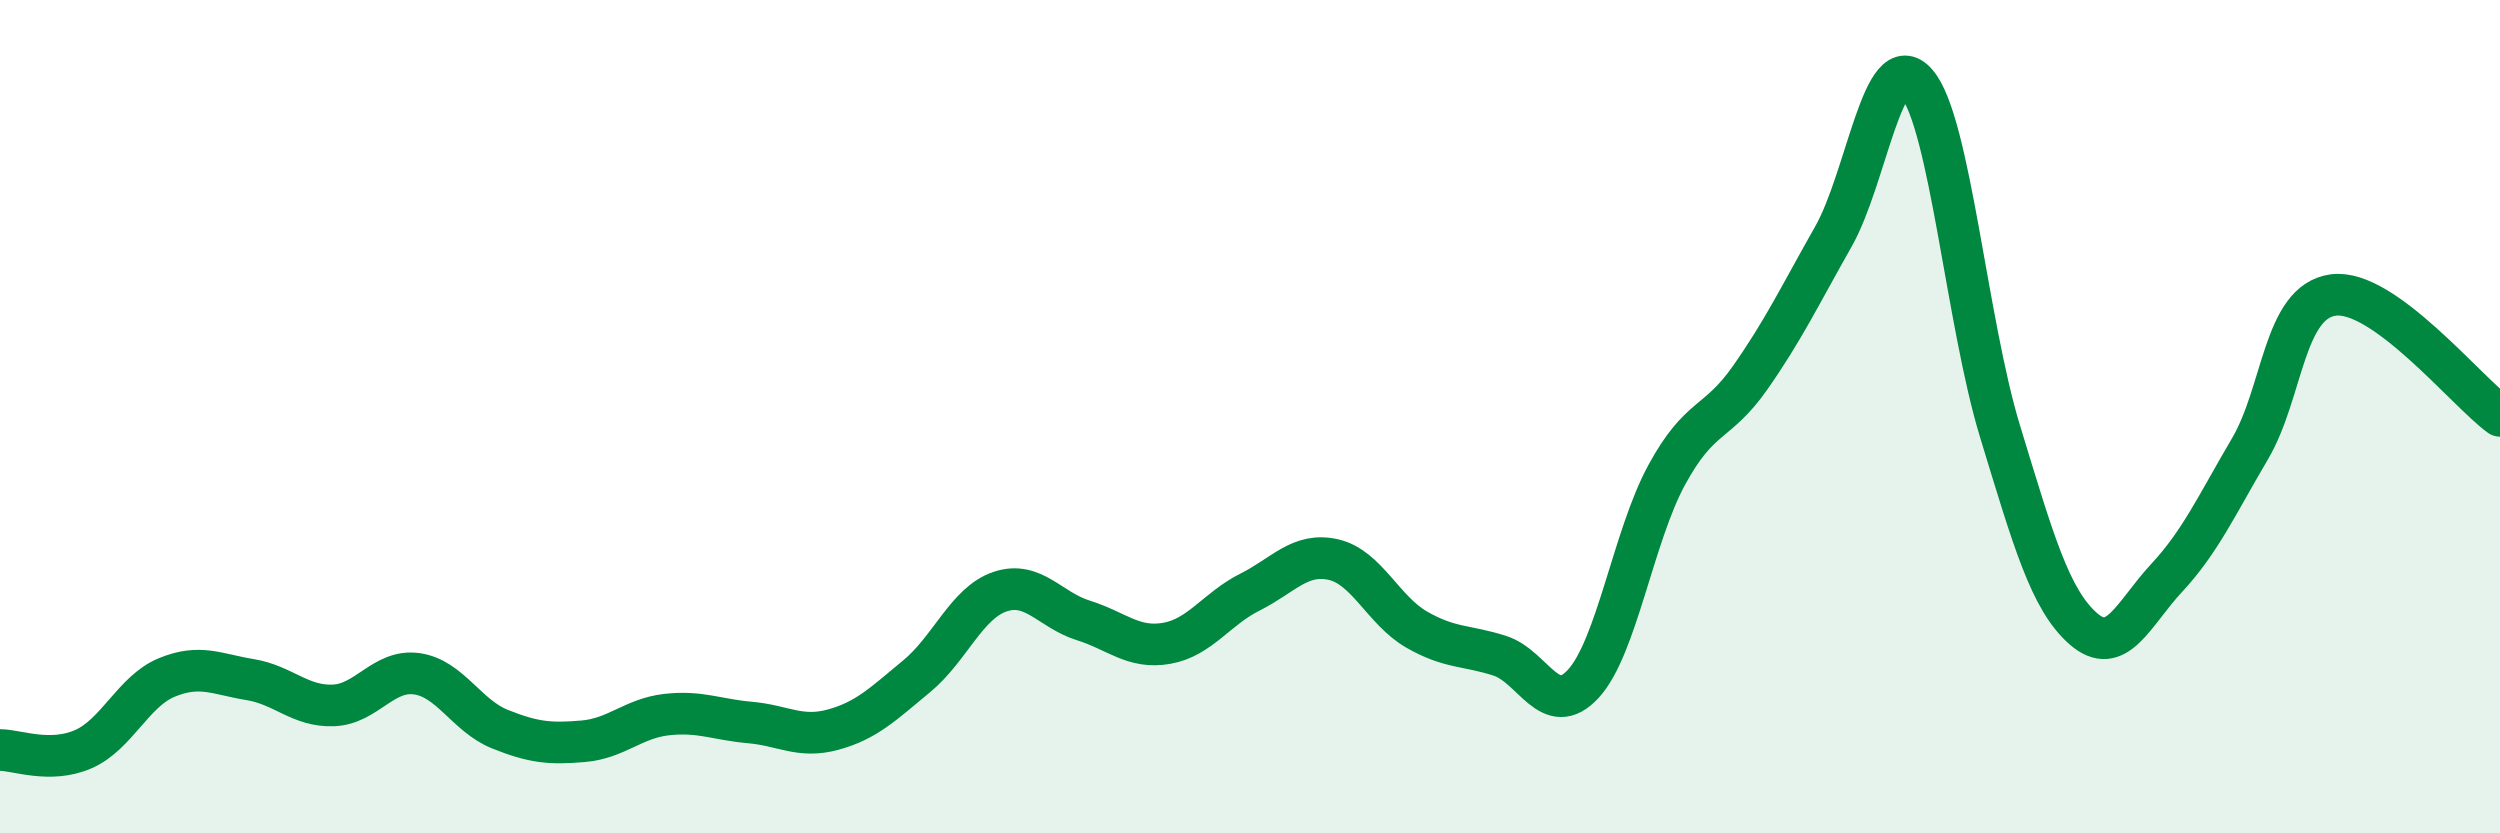
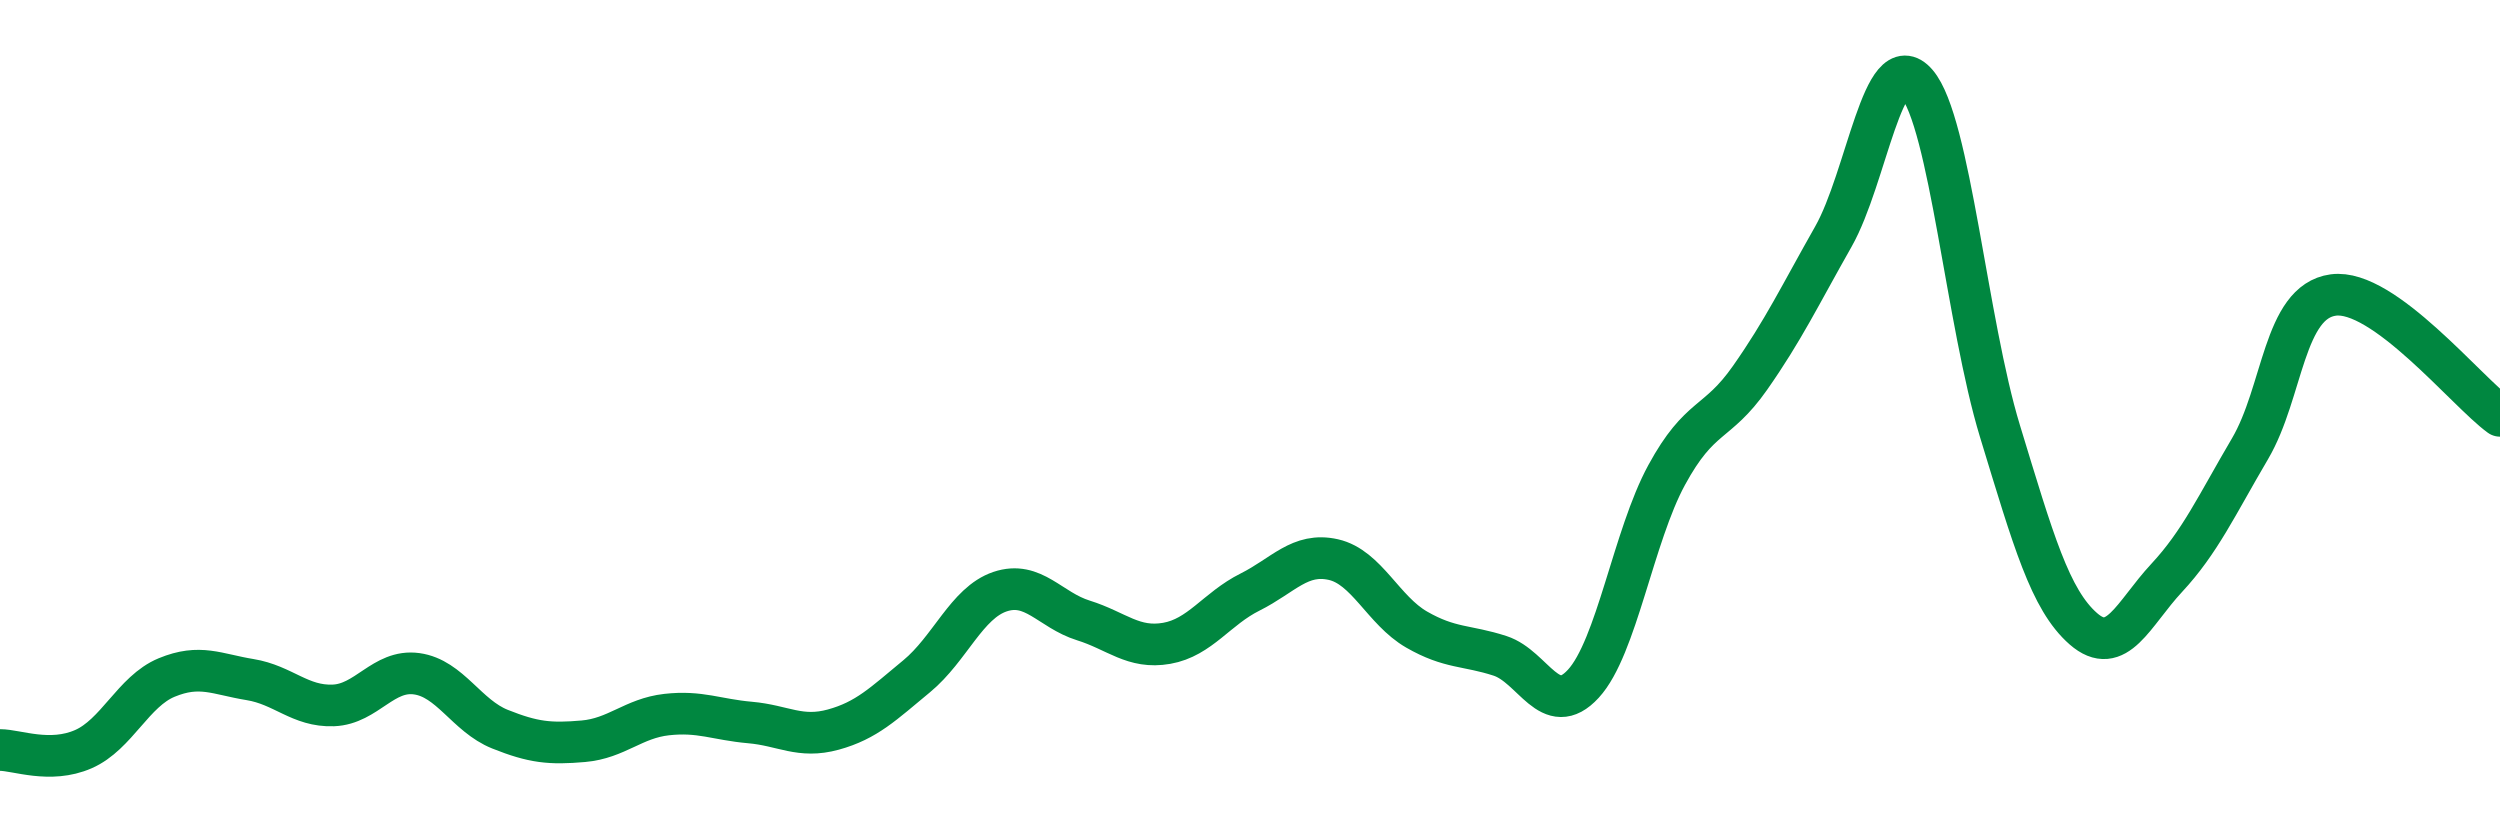
<svg xmlns="http://www.w3.org/2000/svg" width="60" height="20" viewBox="0 0 60 20">
-   <path d="M 0,18 C 0.4,18 1.2,18.33 2,17.98 C 2.8,17.63 3.2,16.59 4,16.26 C 4.8,15.93 5.2,16.18 6,16.31 C 6.8,16.44 7.2,16.96 8,16.93 C 8.8,16.9 9.2,16.06 10,16.17 C 10.8,16.28 11.2,17.18 12,17.5 C 12.8,17.82 13.2,17.86 14,17.79 C 14.8,17.72 15.2,17.24 16,17.15 C 16.8,17.06 17.2,17.27 18,17.34 C 18.8,17.41 19.2,17.73 20,17.51 C 20.8,17.29 21.2,16.89 22,16.23 C 22.8,15.57 23.2,14.47 24,14.2 C 24.8,13.93 25.2,14.64 26,14.89 C 26.8,15.14 27.2,15.58 28,15.44 C 28.8,15.3 29.2,14.61 30,14.21 C 30.8,13.81 31.2,13.25 32,13.43 C 32.8,13.61 33.2,14.65 34,15.11 C 34.8,15.57 35.2,15.48 36,15.74 C 36.8,16 37.2,17.28 38,16.41 C 38.8,15.54 39.2,12.87 40,11.4 C 40.8,9.93 41.2,10.21 42,9.07 C 42.8,7.93 43.2,7.09 44,5.68 C 44.8,4.27 45.2,1.07 46,2 C 46.8,2.93 47.2,7.73 48,10.35 C 48.8,12.97 49.2,14.39 50,15.09 C 50.8,15.79 51.2,14.73 52,13.87 C 52.8,13.01 53.2,12.13 54,10.77 C 54.8,9.41 54.8,7.24 56,7.08 C 57.2,6.92 59.2,9.4 60,9.98L60 20L0 20Z" fill="#008740" opacity="0.1" stroke-linecap="round" stroke-linejoin="round" />
  <path d="M 0,18 C 0.4,18 1.2,18.33 2,17.98 C 2.8,17.63 3.2,16.59 4,16.26 C 4.8,15.93 5.2,16.18 6,16.31 C 6.8,16.44 7.2,16.96 8,16.93 C 8.8,16.9 9.2,16.06 10,16.17 C 10.8,16.28 11.2,17.18 12,17.5 C 12.8,17.82 13.2,17.86 14,17.79 C 14.8,17.72 15.2,17.24 16,17.15 C 16.8,17.06 17.2,17.27 18,17.34 C 18.8,17.41 19.2,17.73 20,17.51 C 20.8,17.29 21.2,16.89 22,16.23 C 22.8,15.57 23.2,14.47 24,14.2 C 24.8,13.93 25.2,14.64 26,14.89 C 26.8,15.14 27.2,15.58 28,15.44 C 28.8,15.3 29.2,14.61 30,14.21 C 30.8,13.81 31.2,13.25 32,13.43 C 32.8,13.61 33.2,14.65 34,15.11 C 34.8,15.57 35.2,15.48 36,15.74 C 36.8,16 37.2,17.28 38,16.41 C 38.8,15.54 39.2,12.87 40,11.4 C 40.8,9.93 41.2,10.21 42,9.07 C 42.8,7.93 43.2,7.09 44,5.68 C 44.8,4.27 45.2,1.07 46,2 C 46.8,2.93 47.2,7.73 48,10.35 C 48.8,12.97 49.2,14.39 50,15.09 C 50.8,15.79 51.2,14.73 52,13.87 C 52.8,13.01 53.2,12.13 54,10.77 C 54.8,9.41 54.8,7.24 56,7.08 C 57.2,6.92 59.2,9.4 60,9.98" stroke="#008740" stroke-width="1" fill="none" stroke-linecap="round" stroke-linejoin="round" />
</svg>